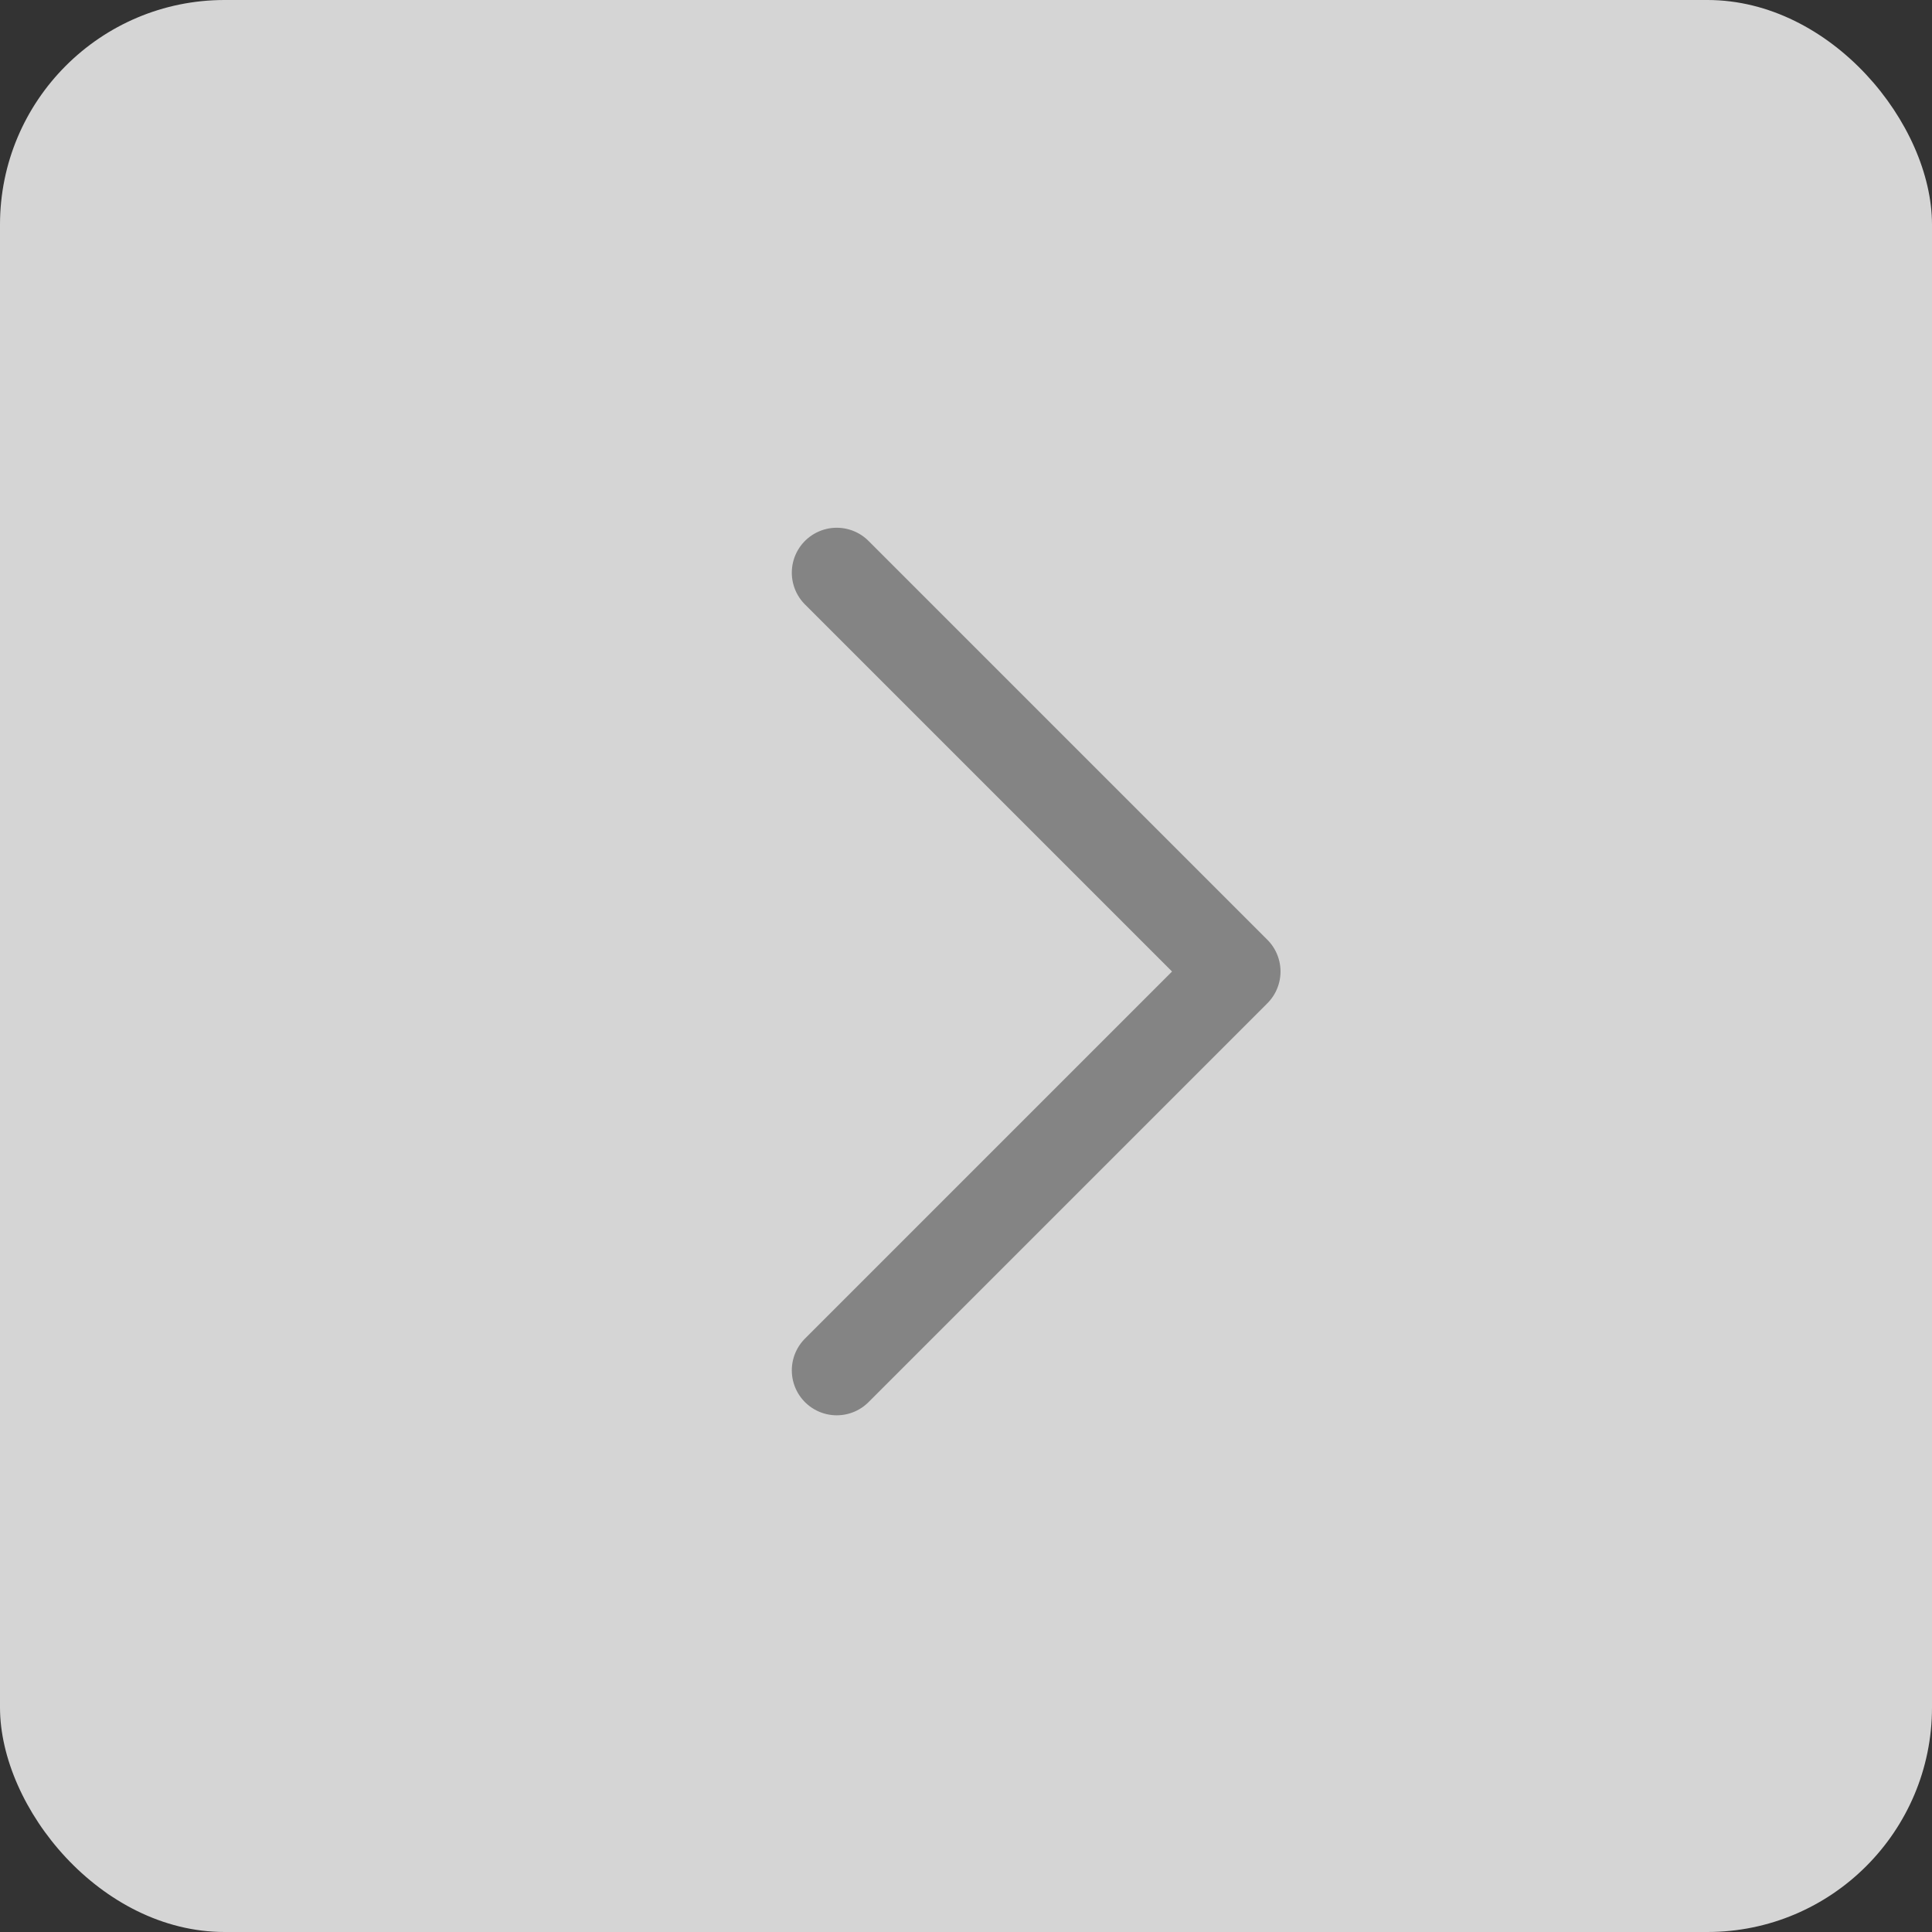
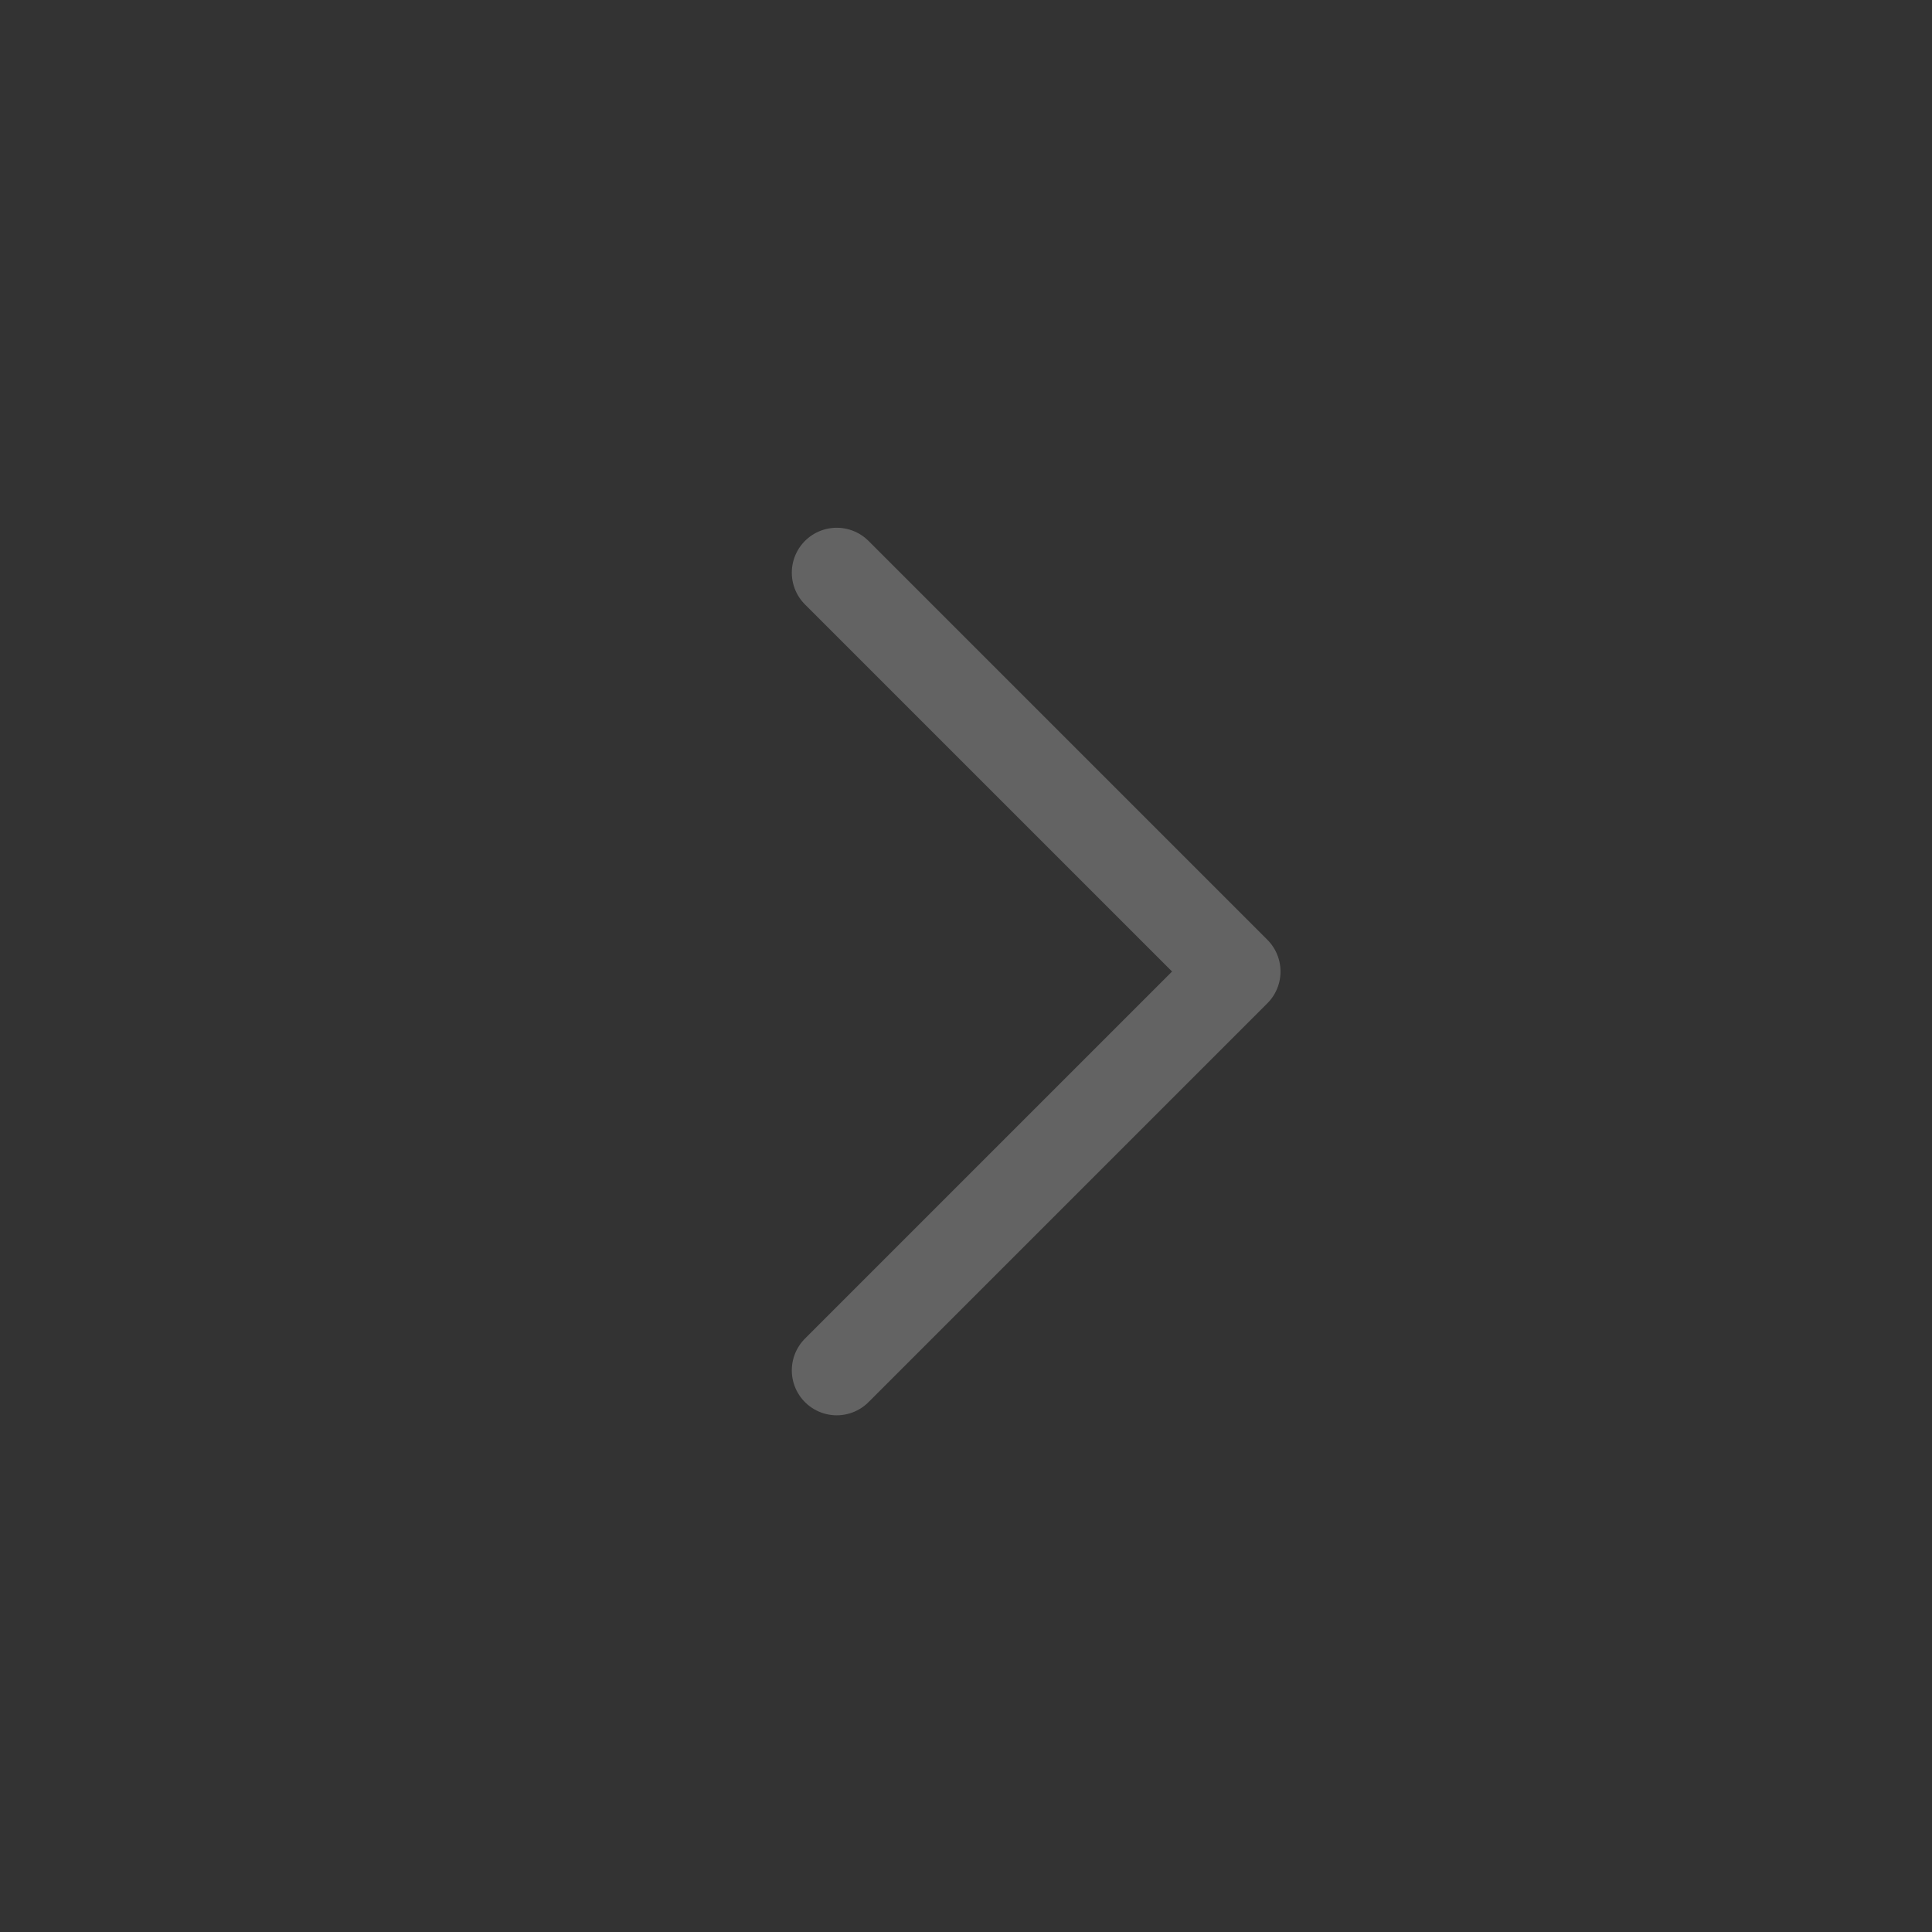
<svg xmlns="http://www.w3.org/2000/svg" width="43" height="43" viewBox="0 0 43 43">
  <rect x="0" y="0" width="43" height="43" fill="#333333" stroke="none" />
  <defs>
    <style>.cls-1{fill:#fff;opacity:.796}.cls-2{fill:none;stroke:#707070;stroke-linecap:round;stroke-linejoin:round;stroke-width:2px;opacity:.8}</style>
  </defs>
  <g id="Group_420" data-name="Group 420" transform="rotate(180 174.5 1308.5)">
-     <rect id="Rectangle_478" width="43" height="43" class="cls-1" data-name="Rectangle 478" rx="5" transform="translate(306 2574)" />
    <path id="Path_254" d="M-213.039 2444.442l-8.877 8.877 8.877 8.877" class="cls-2" data-name="Path 254" transform="translate(543.416 142.058)" />
  </g>
</svg>